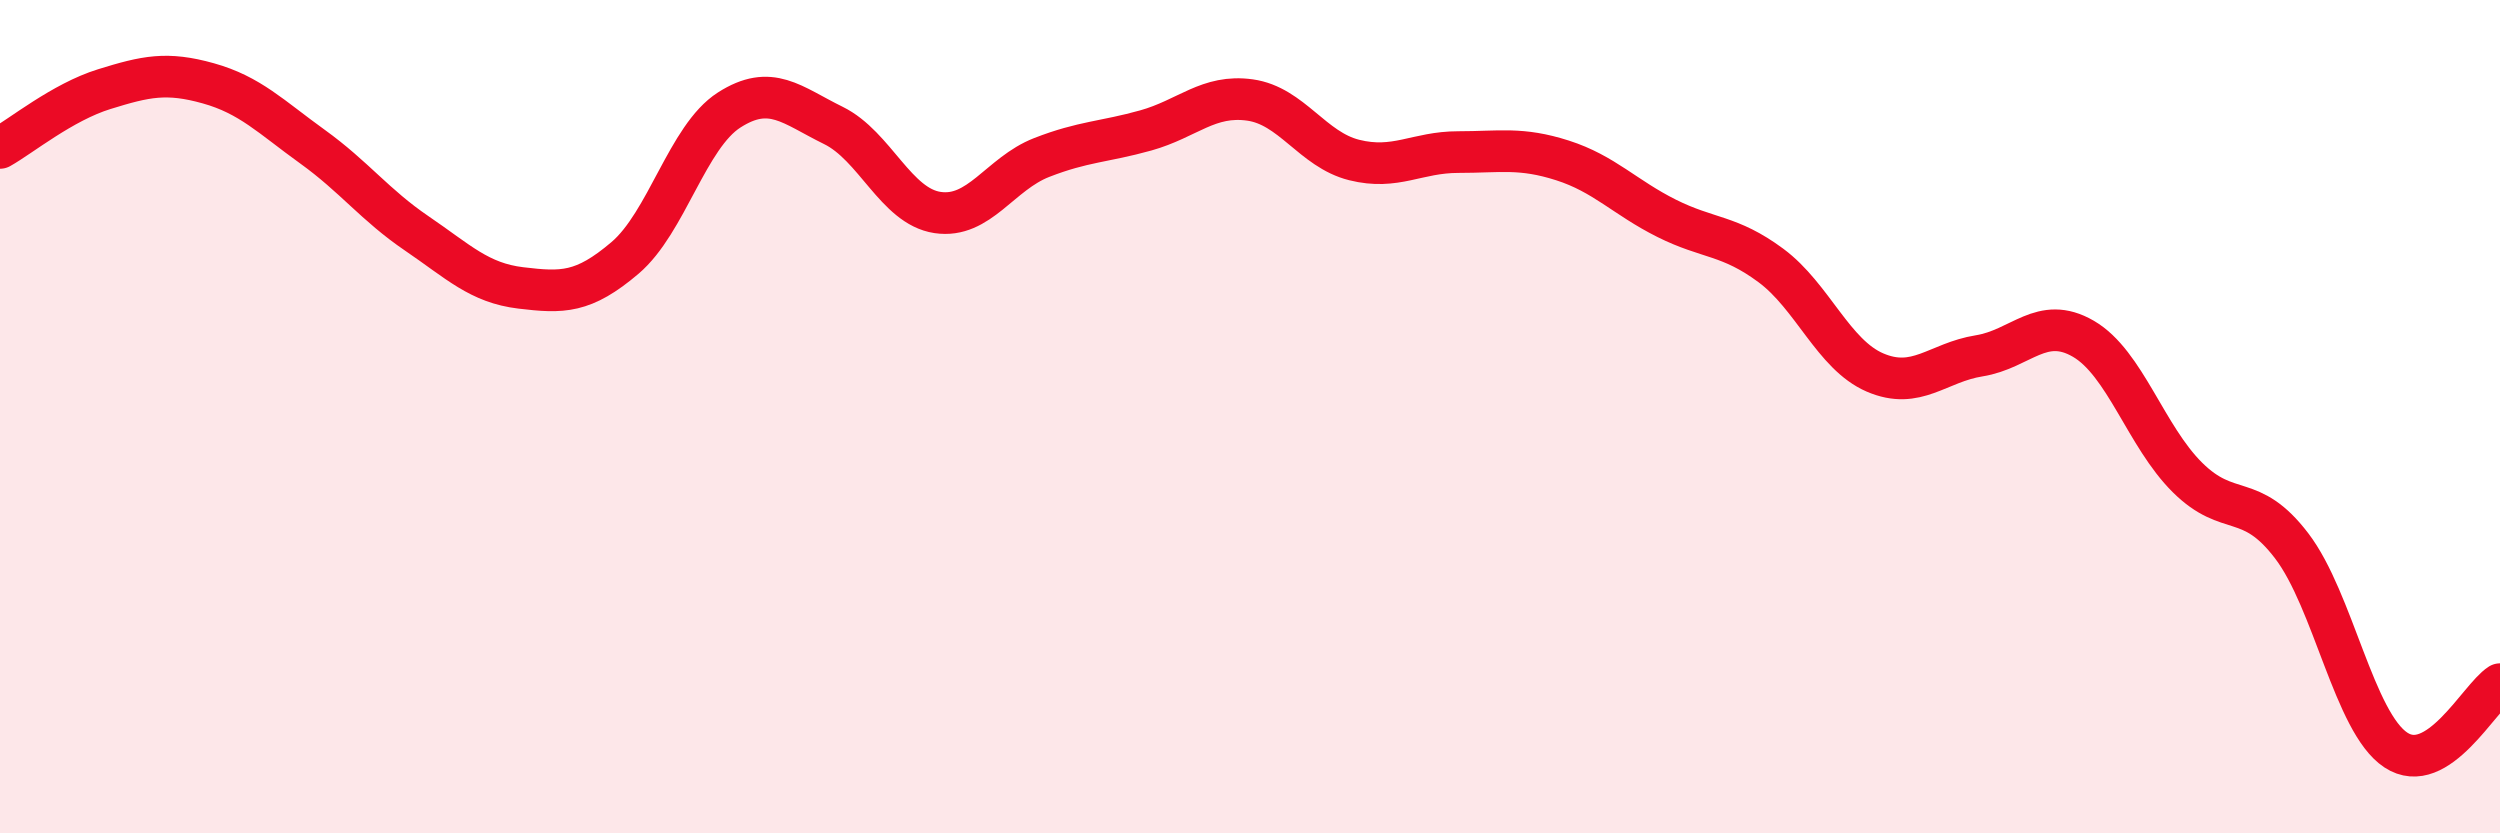
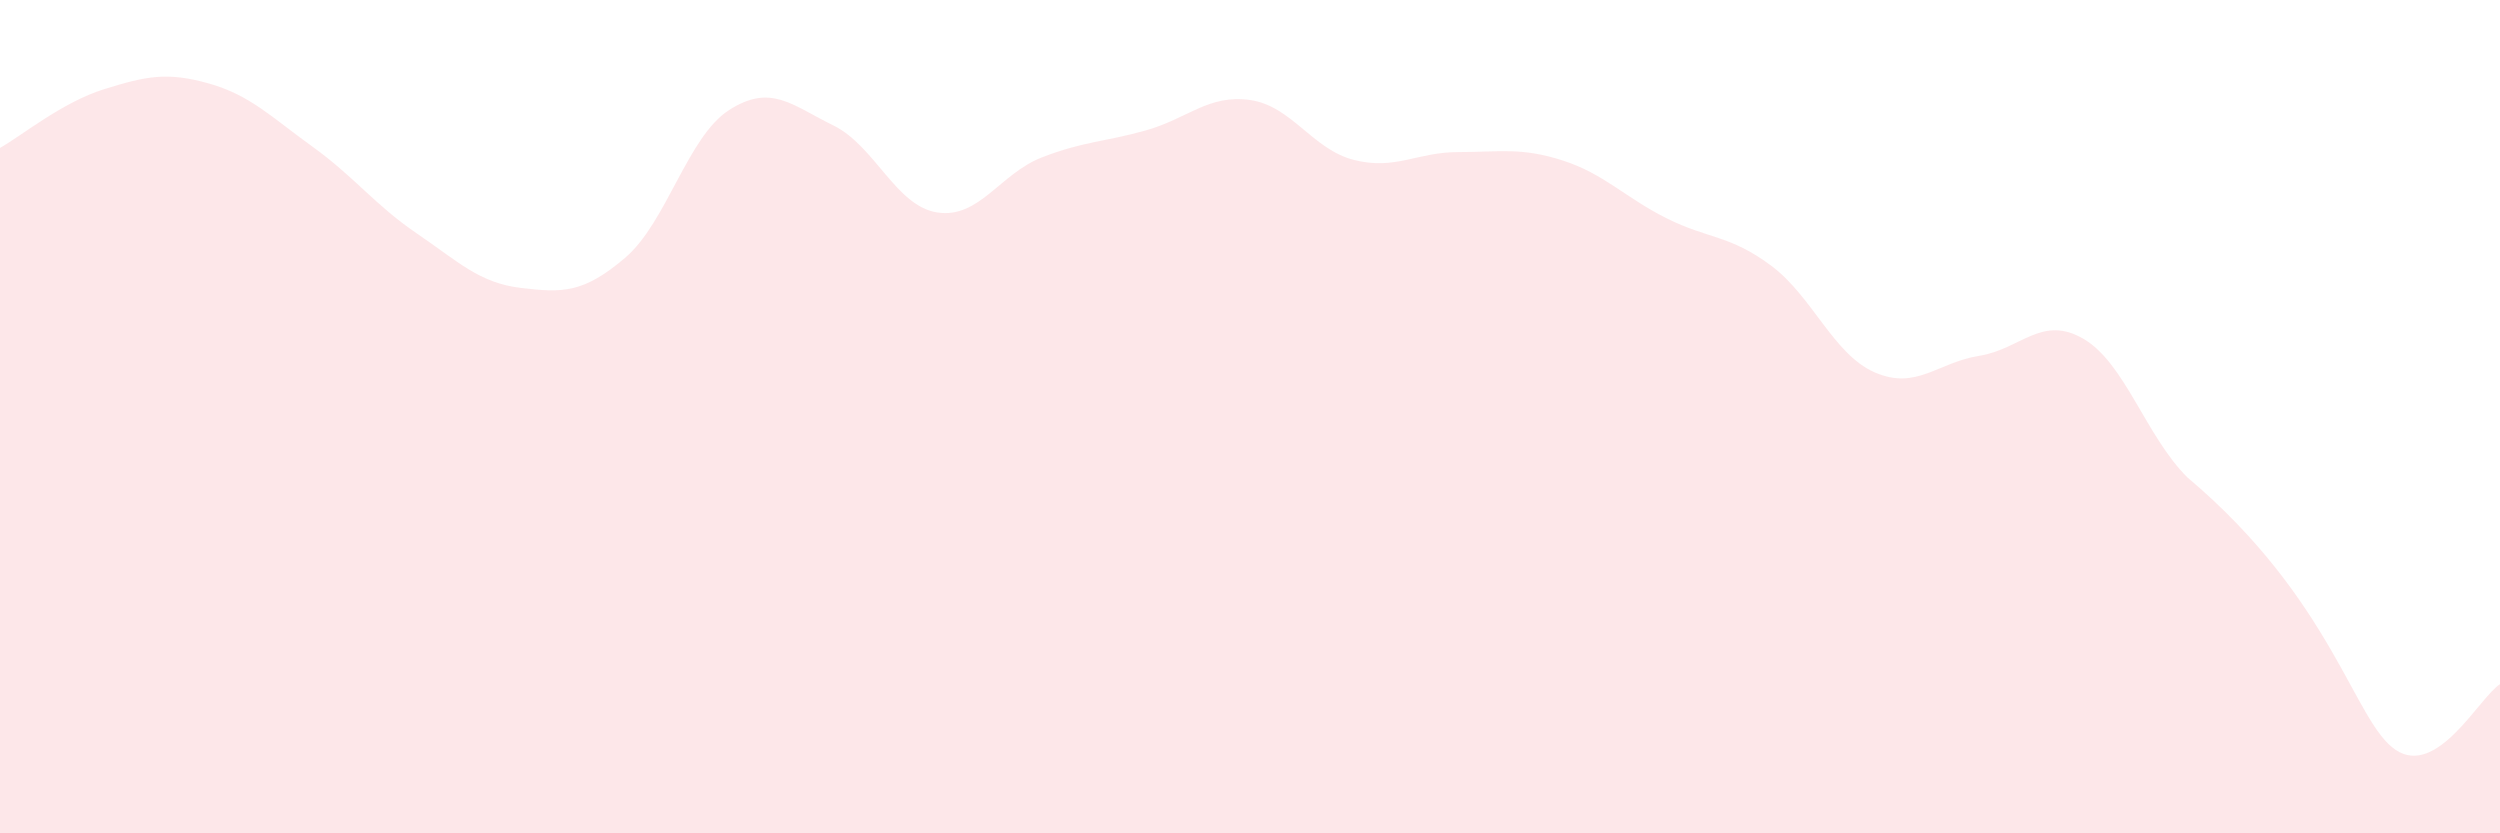
<svg xmlns="http://www.w3.org/2000/svg" width="60" height="20" viewBox="0 0 60 20">
-   <path d="M 0,3.55 C 0.5,3.27 1.5,2.45 2.5,2.14 C 3.5,1.83 4,1.72 5,2 C 6,2.28 6.5,2.8 7.5,3.52 C 8.5,4.24 9,4.92 10,5.6 C 11,6.28 11.5,6.79 12.5,6.91 C 13.5,7.03 14,7.04 15,6.19 C 16,5.34 16.5,3.28 17.5,2.64 C 18.5,2 19,2.52 20,3.01 C 21,3.5 21.5,4.95 22.5,5.1 C 23.5,5.25 24,4.17 25,3.78 C 26,3.39 26.5,3.41 27.5,3.13 C 28.5,2.85 29,2.26 30,2.4 C 31,2.54 31.5,3.59 32.5,3.84 C 33.5,4.09 34,3.65 35,3.65 C 36,3.65 36.5,3.53 37.5,3.85 C 38.5,4.17 39,4.74 40,5.24 C 41,5.74 41.5,5.63 42.5,6.37 C 43.5,7.11 44,8.51 45,8.94 C 46,9.37 46.5,8.7 47.5,8.54 C 48.5,8.38 49,7.55 50,8.13 C 51,8.71 51.5,10.47 52.5,11.46 C 53.5,12.45 54,11.79 55,13.1 C 56,14.41 56.5,17.34 57.5,18 C 58.5,18.66 59.5,16.74 60,16.42L60 20L0 20Z" fill="#EB0A25" opacity="0.1" stroke-linecap="round" stroke-linejoin="round" />
-   <path d="M 0,3.55 C 0.5,3.27 1.5,2.45 2.5,2.14 C 3.5,1.83 4,1.72 5,2 C 6,2.28 6.5,2.8 7.5,3.52 C 8.5,4.24 9,4.92 10,5.6 C 11,6.28 11.5,6.79 12.5,6.91 C 13.5,7.03 14,7.04 15,6.19 C 16,5.34 16.5,3.28 17.5,2.64 C 18.5,2 19,2.52 20,3.01 C 21,3.5 21.5,4.95 22.5,5.1 C 23.5,5.25 24,4.17 25,3.78 C 26,3.39 26.5,3.41 27.5,3.13 C 28.5,2.85 29,2.26 30,2.4 C 31,2.54 31.5,3.59 32.5,3.84 C 33.5,4.09 34,3.65 35,3.65 C 36,3.65 36.5,3.53 37.5,3.85 C 38.5,4.17 39,4.74 40,5.24 C 41,5.74 41.5,5.63 42.5,6.37 C 43.5,7.11 44,8.51 45,8.94 C 46,9.37 46.5,8.7 47.5,8.54 C 48.5,8.38 49,7.55 50,8.13 C 51,8.71 51.5,10.47 52.5,11.46 C 53.5,12.45 54,11.79 55,13.1 C 56,14.41 56.5,17.34 57.5,18 C 58.5,18.66 59.5,16.74 60,16.42" stroke="#EB0A25" stroke-width="1" fill="none" stroke-linecap="round" stroke-linejoin="round" />
+   <path d="M 0,3.55 C 0.5,3.27 1.5,2.45 2.5,2.14 C 3.5,1.83 4,1.72 5,2 C 6,2.28 6.5,2.8 7.5,3.52 C 8.5,4.24 9,4.92 10,5.6 C 11,6.28 11.5,6.79 12.5,6.91 C 13.5,7.03 14,7.04 15,6.19 C 16,5.34 16.5,3.28 17.5,2.64 C 18.5,2 19,2.52 20,3.01 C 21,3.5 21.5,4.95 22.5,5.1 C 23.5,5.25 24,4.17 25,3.78 C 26,3.39 26.5,3.41 27.5,3.13 C 28.5,2.85 29,2.26 30,2.4 C 31,2.54 31.5,3.59 32.5,3.84 C 33.5,4.09 34,3.65 35,3.65 C 36,3.65 36.5,3.53 37.5,3.85 C 38.5,4.17 39,4.74 40,5.24 C 41,5.74 41.5,5.63 42.5,6.37 C 43.5,7.11 44,8.51 45,8.94 C 46,9.37 46.5,8.7 47.5,8.54 C 48.5,8.38 49,7.55 50,8.13 C 51,8.71 51.5,10.47 52.5,11.46 C 56,14.41 56.5,17.34 57.5,18 C 58.5,18.66 59.5,16.74 60,16.42L60 20L0 20Z" fill="#EB0A25" opacity="0.1" stroke-linecap="round" stroke-linejoin="round" />
</svg>